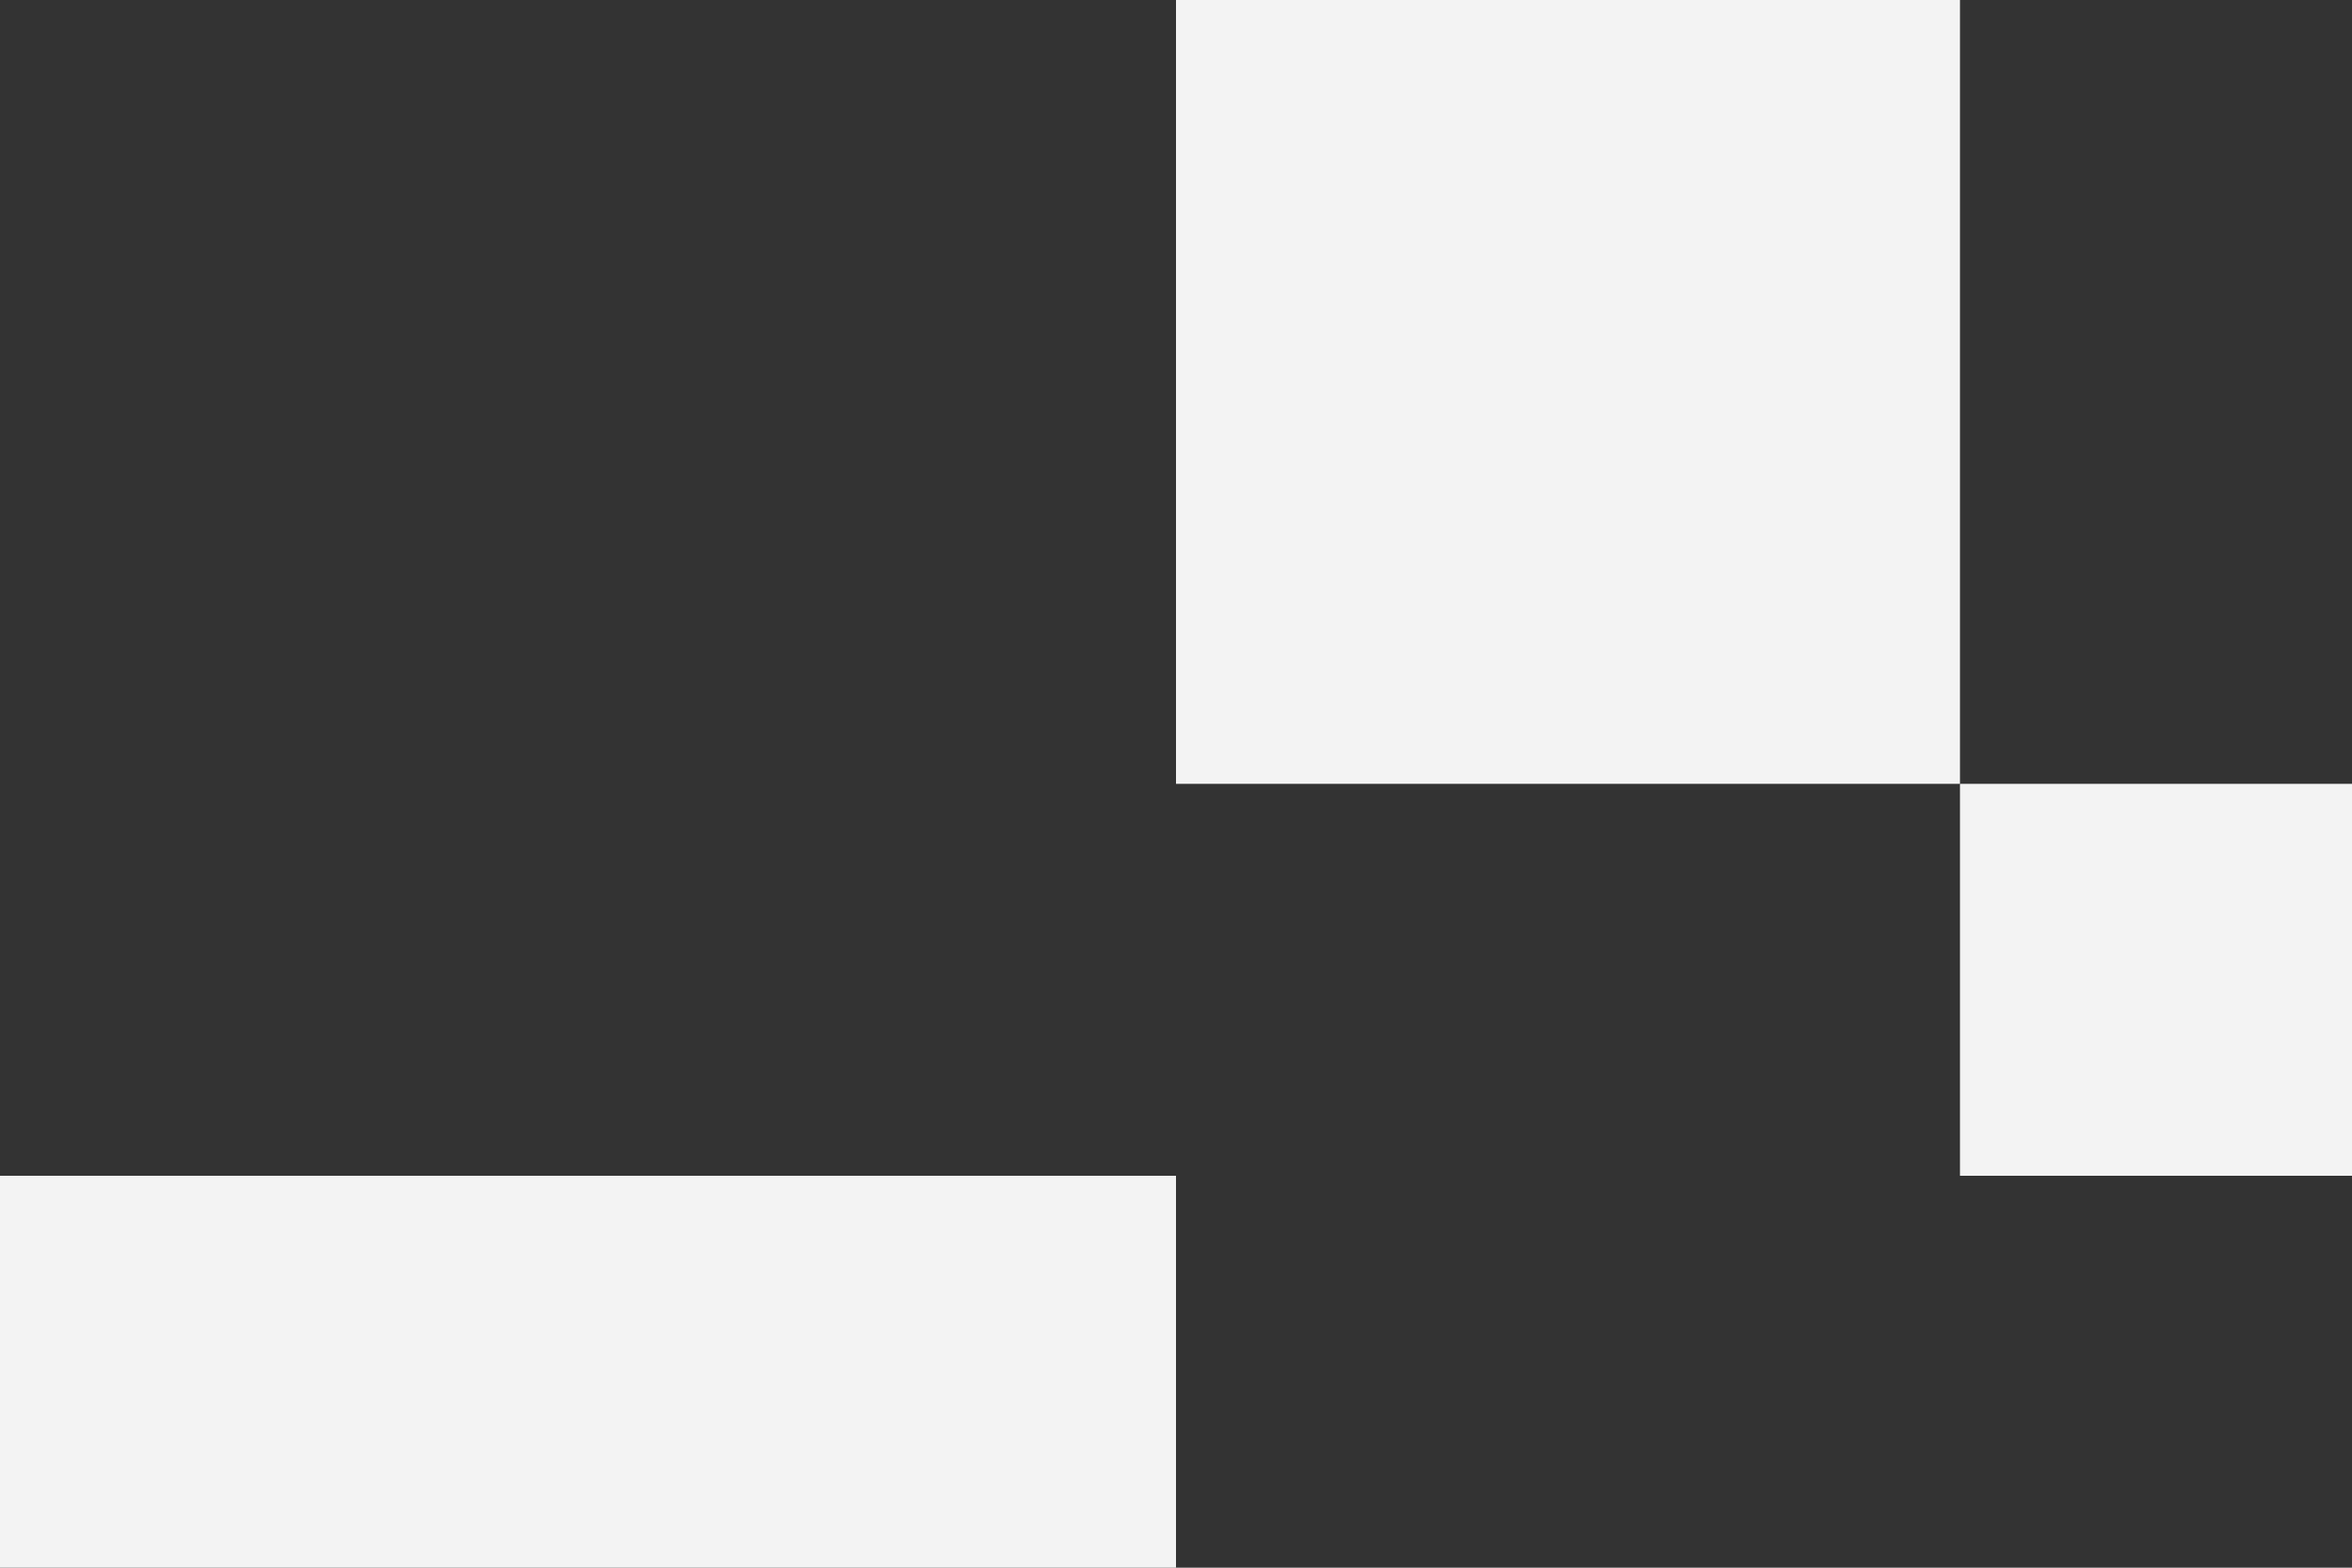
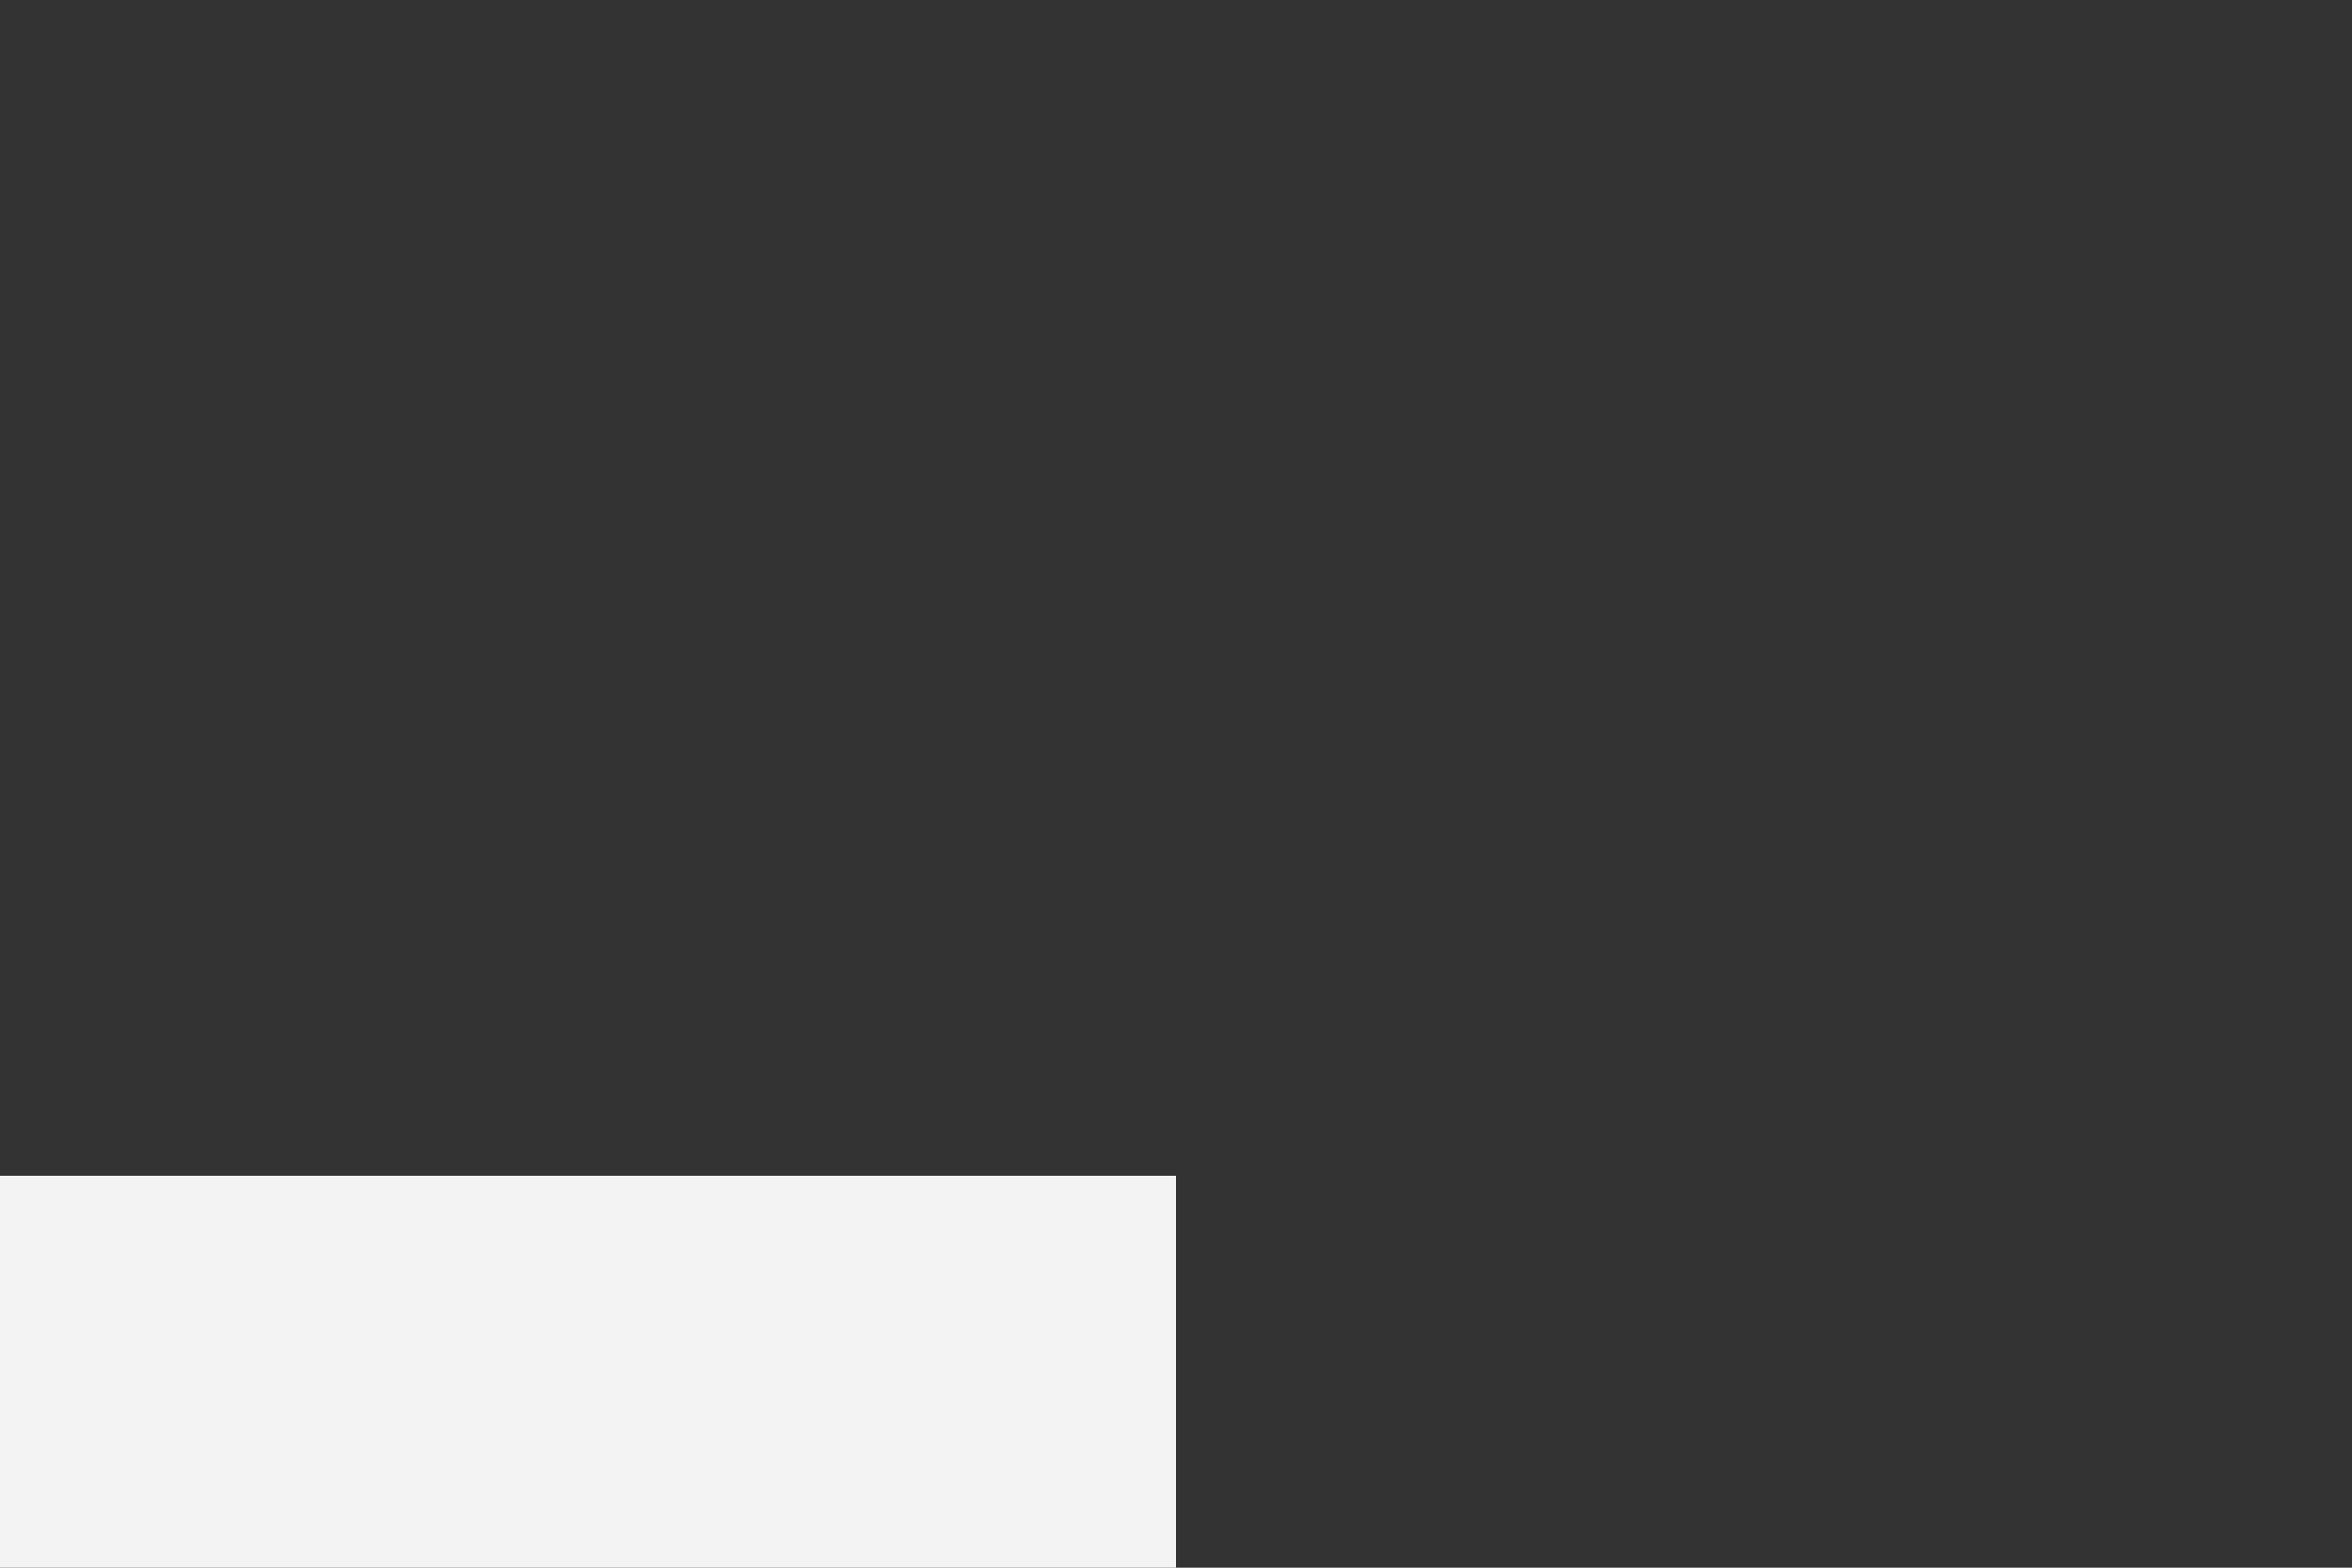
<svg xmlns="http://www.w3.org/2000/svg" width="192" height="128" viewBox="0 0 192 128" fill="none">
  <rect x="0" y="0" width="192" height="128" fill="#333333" stroke="none" />
  <g id="Graphic">
-     <rect id="Rectangle" x="96" width="64" height="64" fill="#F3F3F3" />
-     <rect id="Rectangle_2" x="160" y="64" width="32" height="32" fill="#F3F3F3" />
    <rect id="Rectangle_3" y="96" width="96" height="32" fill="#F3F3F3" />
  </g>
</svg>